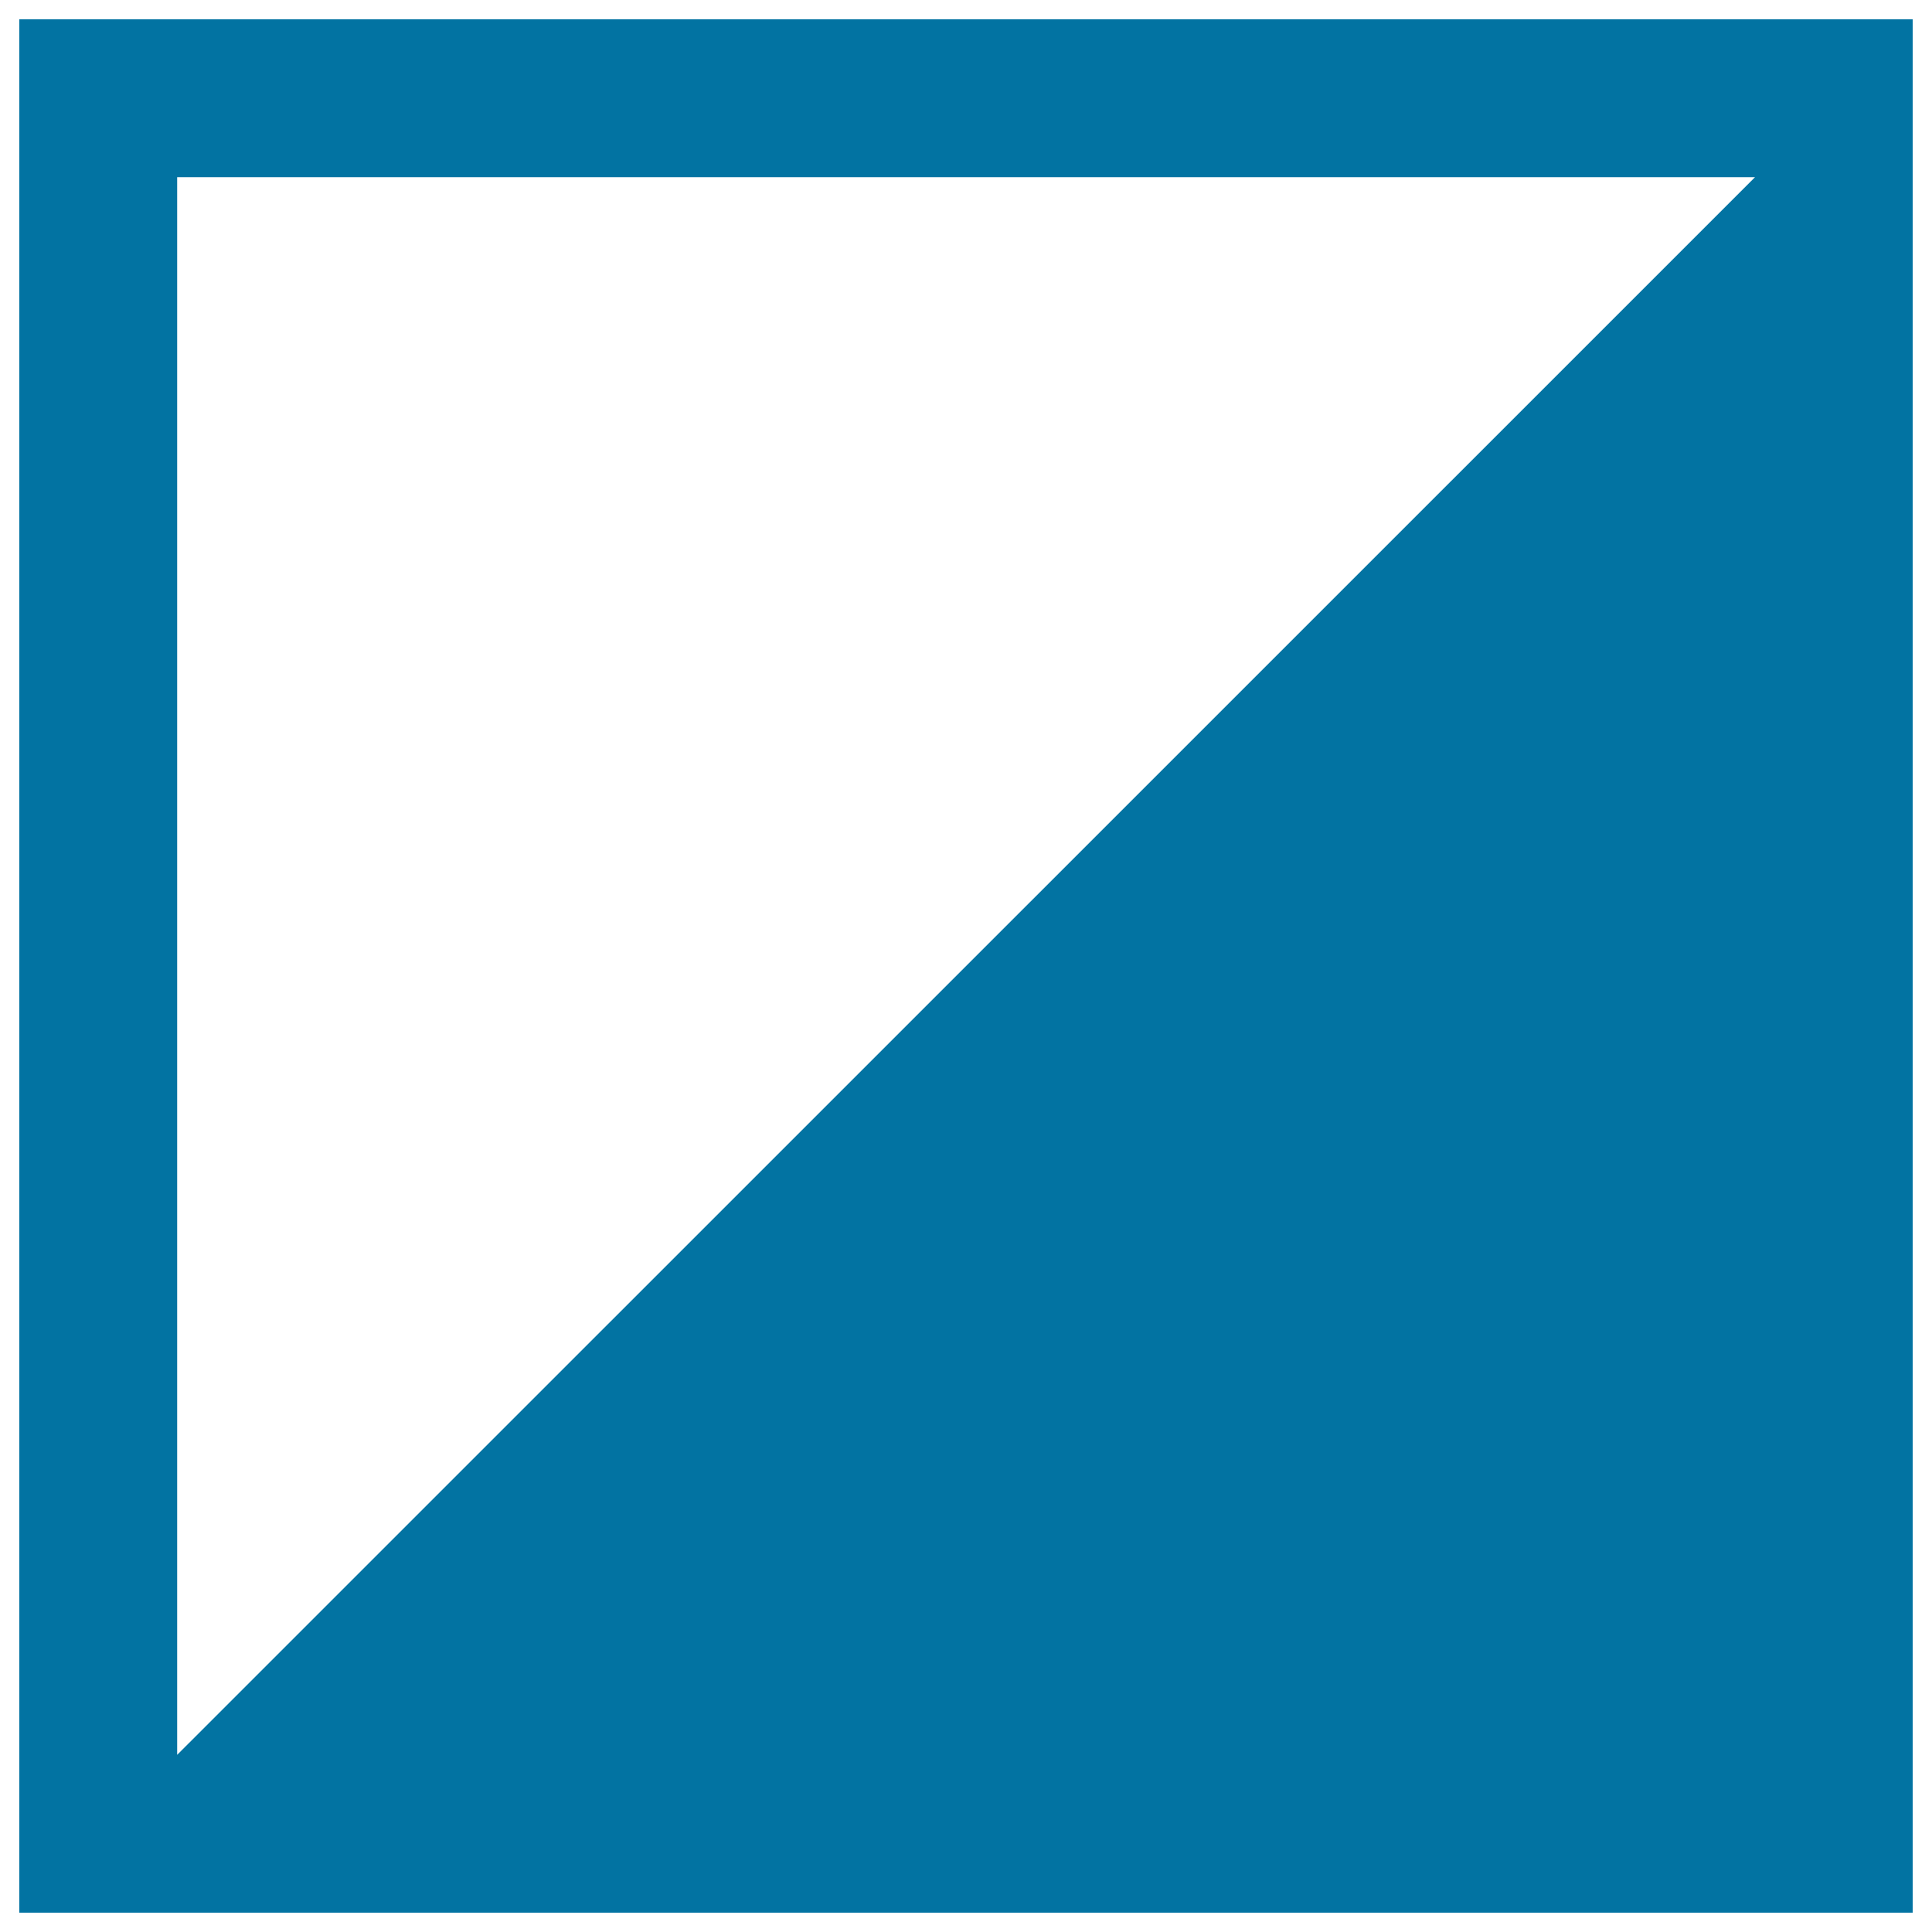
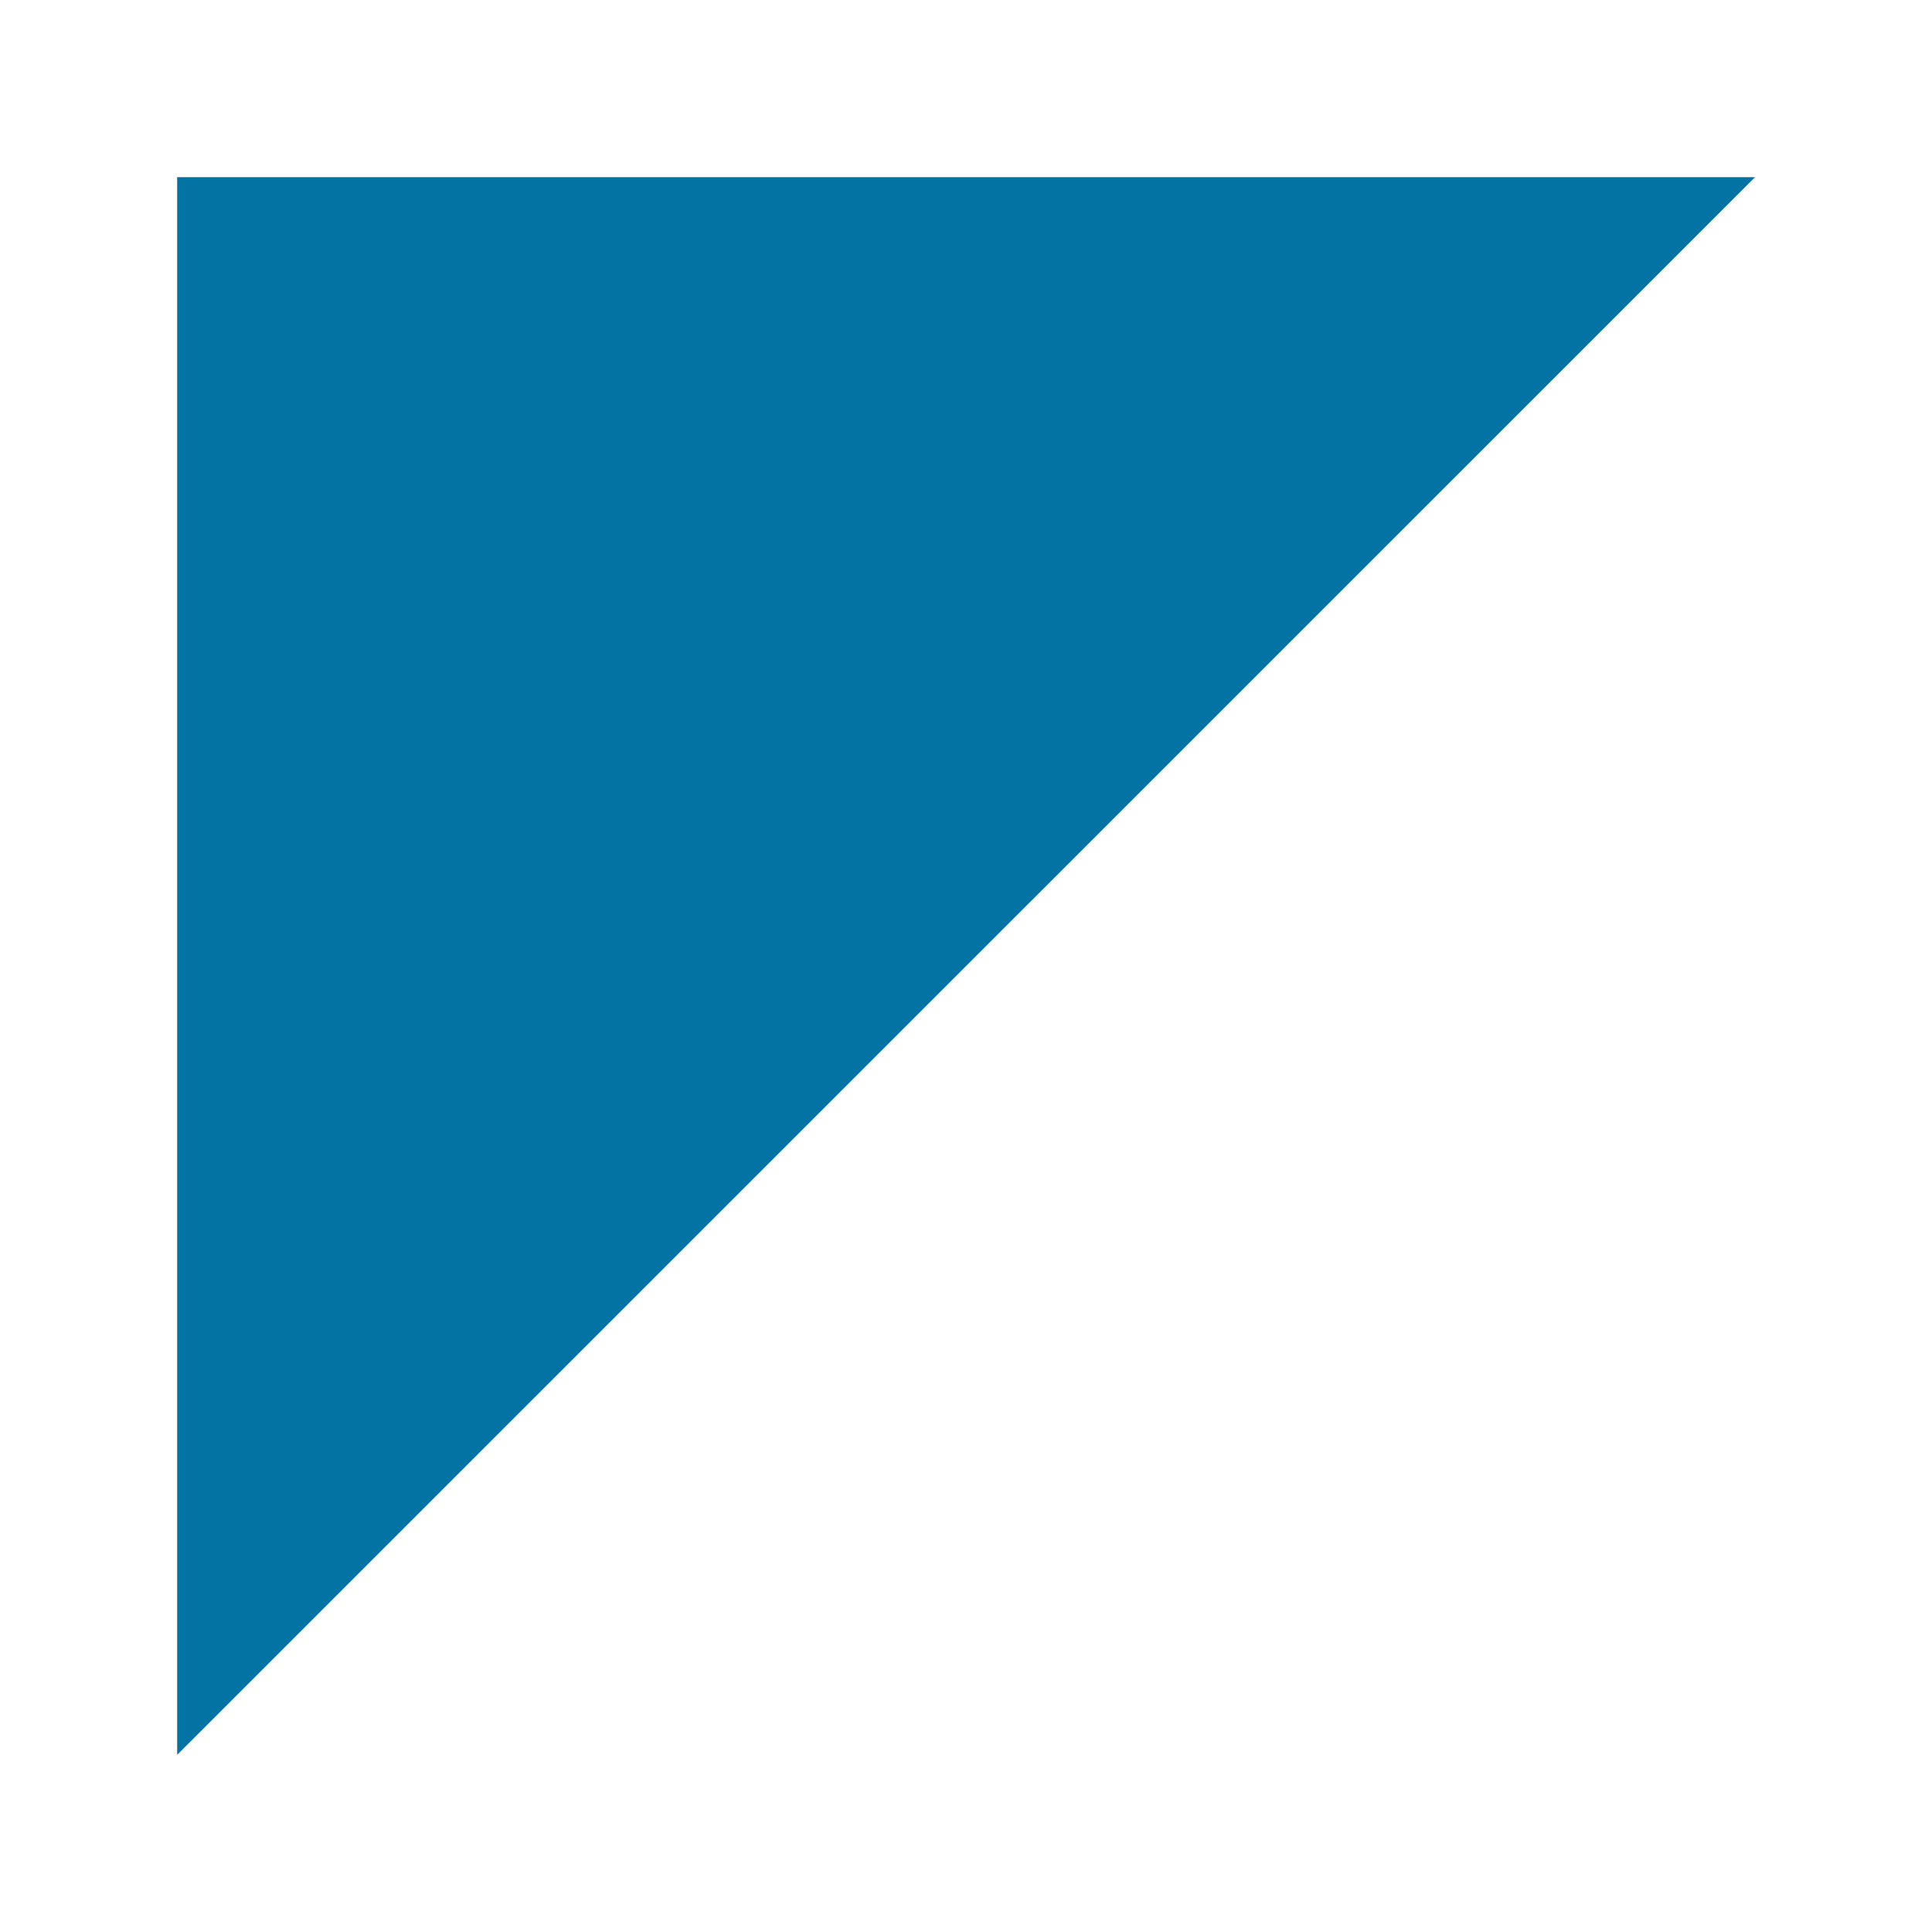
<svg xmlns="http://www.w3.org/2000/svg" viewBox="0 0 1000 1000" style="fill:#0273a2">
  <title>Color mode SVG icon</title>
  <g>
-     <path d="M10,10v980h980V10H10z M91.7,908.3V91.7h816.7L91.7,908.3z" />
+     <path d="M10,10h980V10H10z M91.7,908.3V91.7h816.7L91.7,908.3z" />
  </g>
</svg>